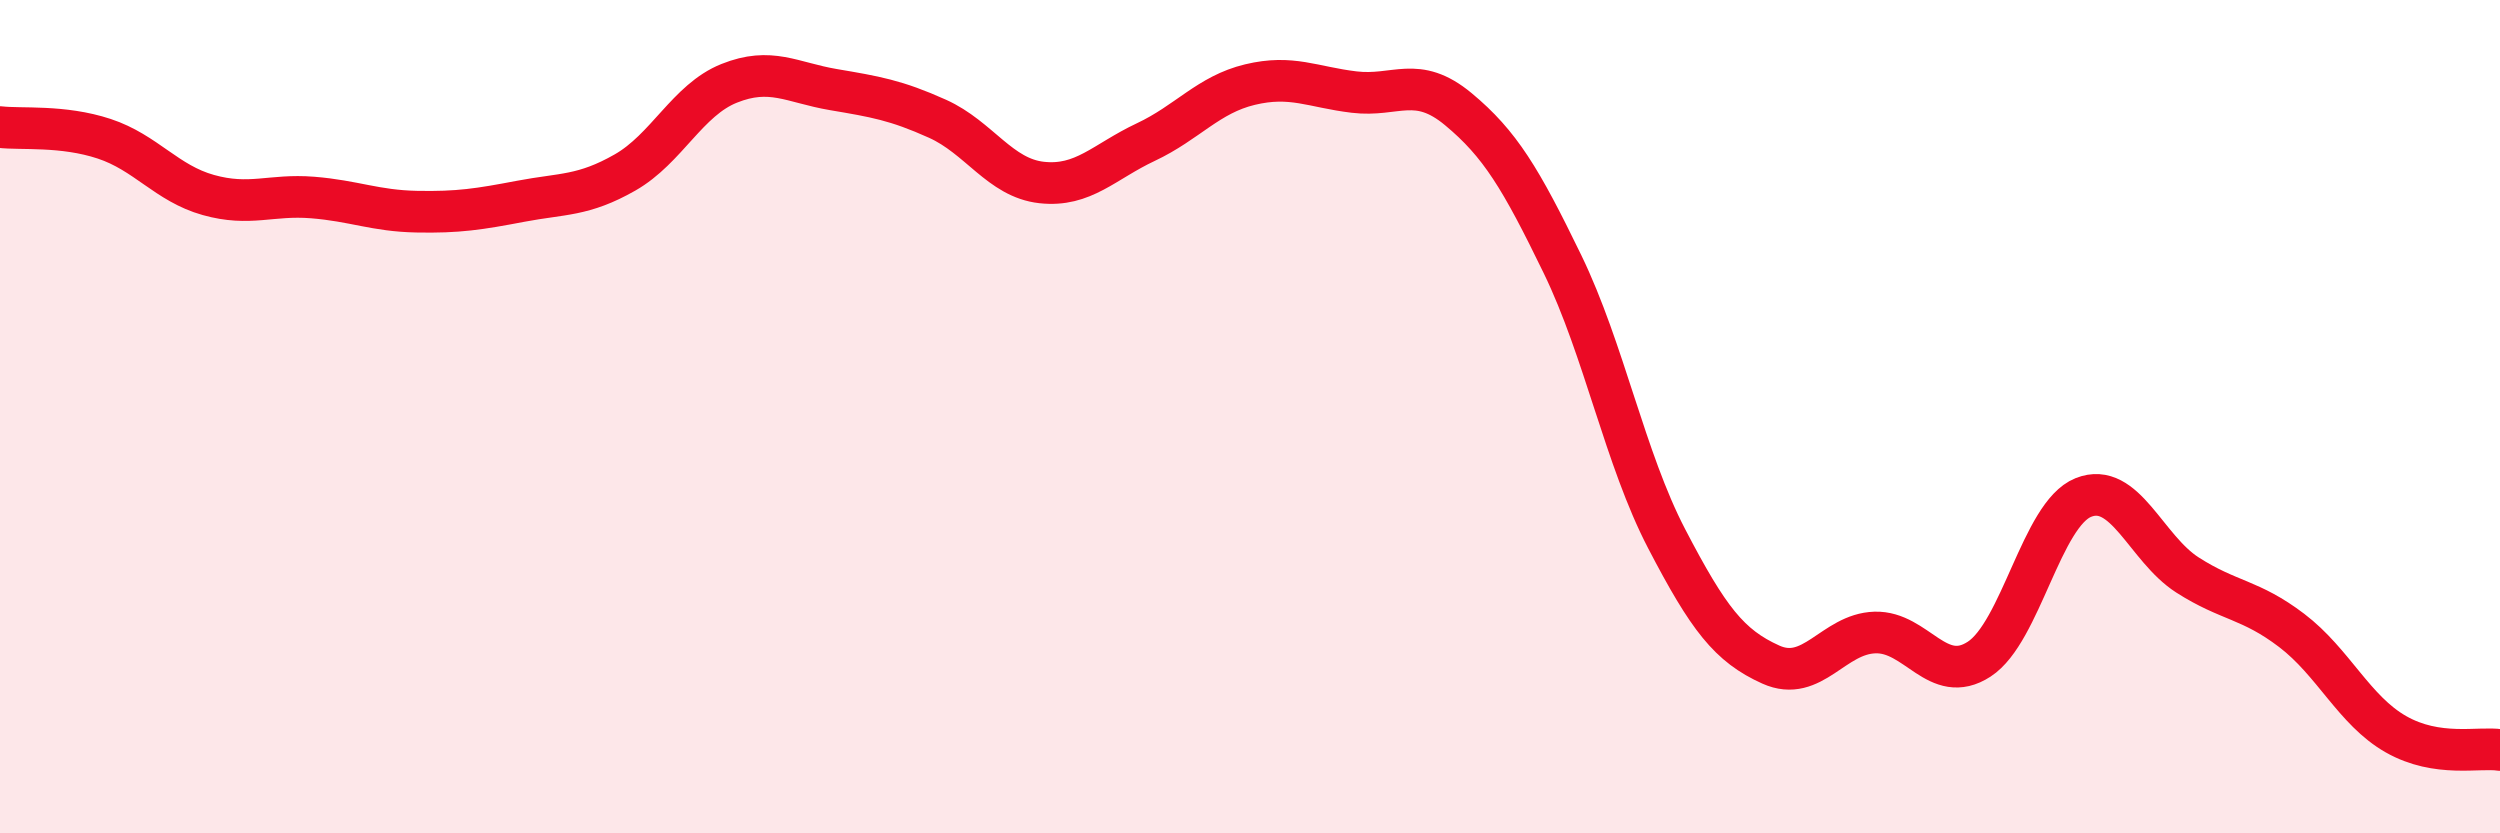
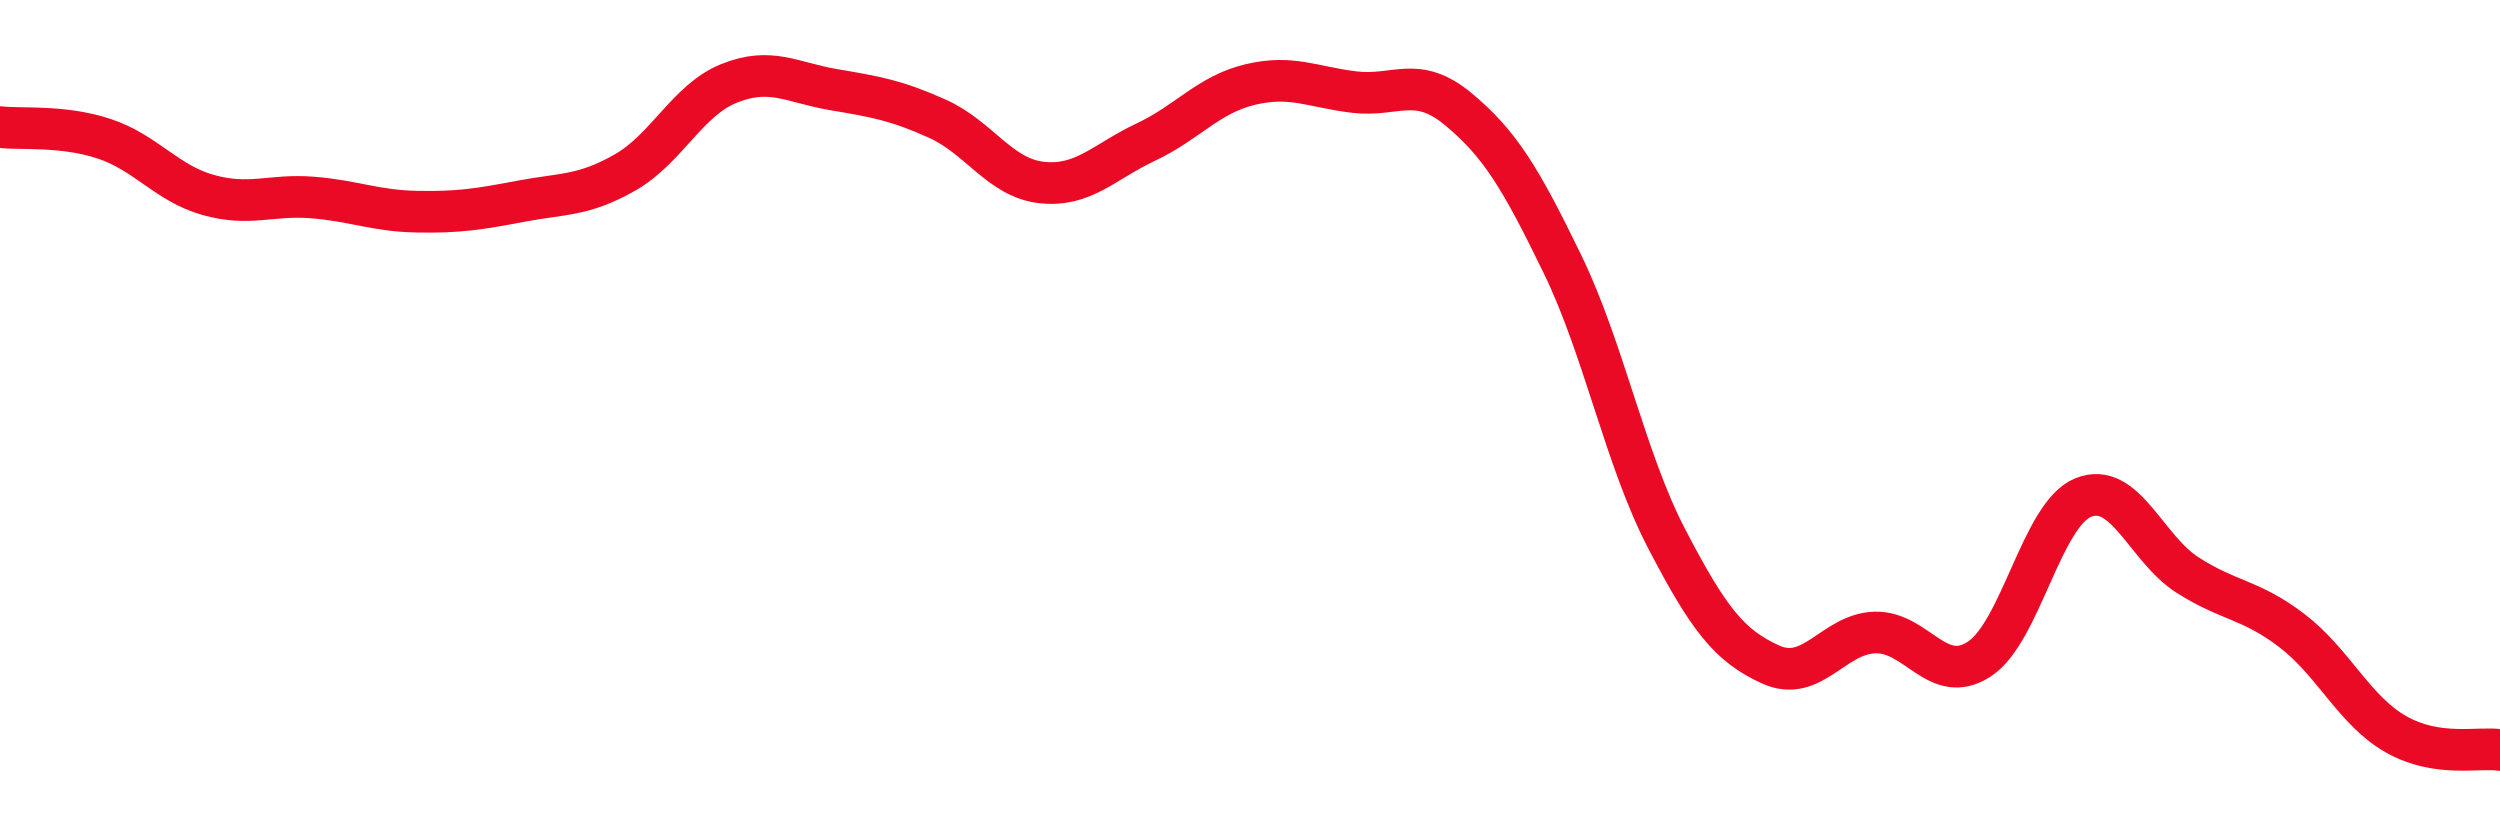
<svg xmlns="http://www.w3.org/2000/svg" width="60" height="20" viewBox="0 0 60 20">
-   <path d="M 0,3.05 C 0.5,3.11 1.5,3 2.5,3.33 C 3.5,3.66 4,4.4 5,4.68 C 6,4.96 6.5,4.66 7.5,4.74 C 8.5,4.82 9,5.06 10,5.08 C 11,5.1 11.5,5.02 12.5,4.83 C 13.5,4.64 14,4.71 15,4.14 C 16,3.57 16.5,2.4 17.5,2 C 18.5,1.6 19,1.98 20,2.15 C 21,2.32 21.5,2.4 22.5,2.85 C 23.5,3.3 24,4.27 25,4.38 C 26,4.49 26.5,3.88 27.5,3.41 C 28.5,2.94 29,2.27 30,2.03 C 31,1.79 31.5,2.09 32.5,2.21 C 33.5,2.33 34,1.79 35,2.62 C 36,3.45 36.5,4.28 37.5,6.34 C 38.5,8.4 39,11.01 40,12.93 C 41,14.85 41.5,15.5 42.5,15.95 C 43.5,16.4 44,15.21 45,15.18 C 46,15.15 46.5,16.47 47.5,15.82 C 48.5,15.17 49,12.34 50,11.94 C 51,11.54 51.5,13.16 52.5,13.8 C 53.5,14.44 54,14.37 55,15.13 C 56,15.89 56.5,17.05 57.5,17.62 C 58.5,18.19 59.5,17.92 60,18L60 20L0 20Z" fill="#EB0A25" opacity="0.1" stroke-linecap="round" stroke-linejoin="round" />
  <path d="M 0,3.05 C 0.5,3.11 1.5,3 2.5,3.33 C 3.5,3.66 4,4.4 5,4.68 C 6,4.96 6.5,4.66 7.5,4.74 C 8.5,4.82 9,5.06 10,5.08 C 11,5.1 11.5,5.02 12.5,4.83 C 13.5,4.64 14,4.71 15,4.14 C 16,3.57 16.5,2.4 17.5,2 C 18.5,1.6 19,1.98 20,2.15 C 21,2.32 21.5,2.4 22.5,2.85 C 23.5,3.3 24,4.27 25,4.38 C 26,4.49 26.5,3.88 27.5,3.41 C 28.5,2.94 29,2.27 30,2.03 C 31,1.79 31.5,2.09 32.5,2.21 C 33.5,2.33 34,1.79 35,2.62 C 36,3.45 36.5,4.28 37.5,6.34 C 38.5,8.4 39,11.01 40,12.93 C 41,14.85 41.5,15.5 42.5,15.95 C 43.5,16.4 44,15.21 45,15.18 C 46,15.15 46.5,16.47 47.5,15.82 C 48.5,15.17 49,12.34 50,11.94 C 51,11.54 51.5,13.16 52.5,13.8 C 53.5,14.44 54,14.37 55,15.13 C 56,15.89 56.5,17.05 57.5,17.62 C 58.5,18.19 59.5,17.92 60,18" stroke="#EB0A25" stroke-width="1" fill="none" stroke-linecap="round" stroke-linejoin="round" />
</svg>